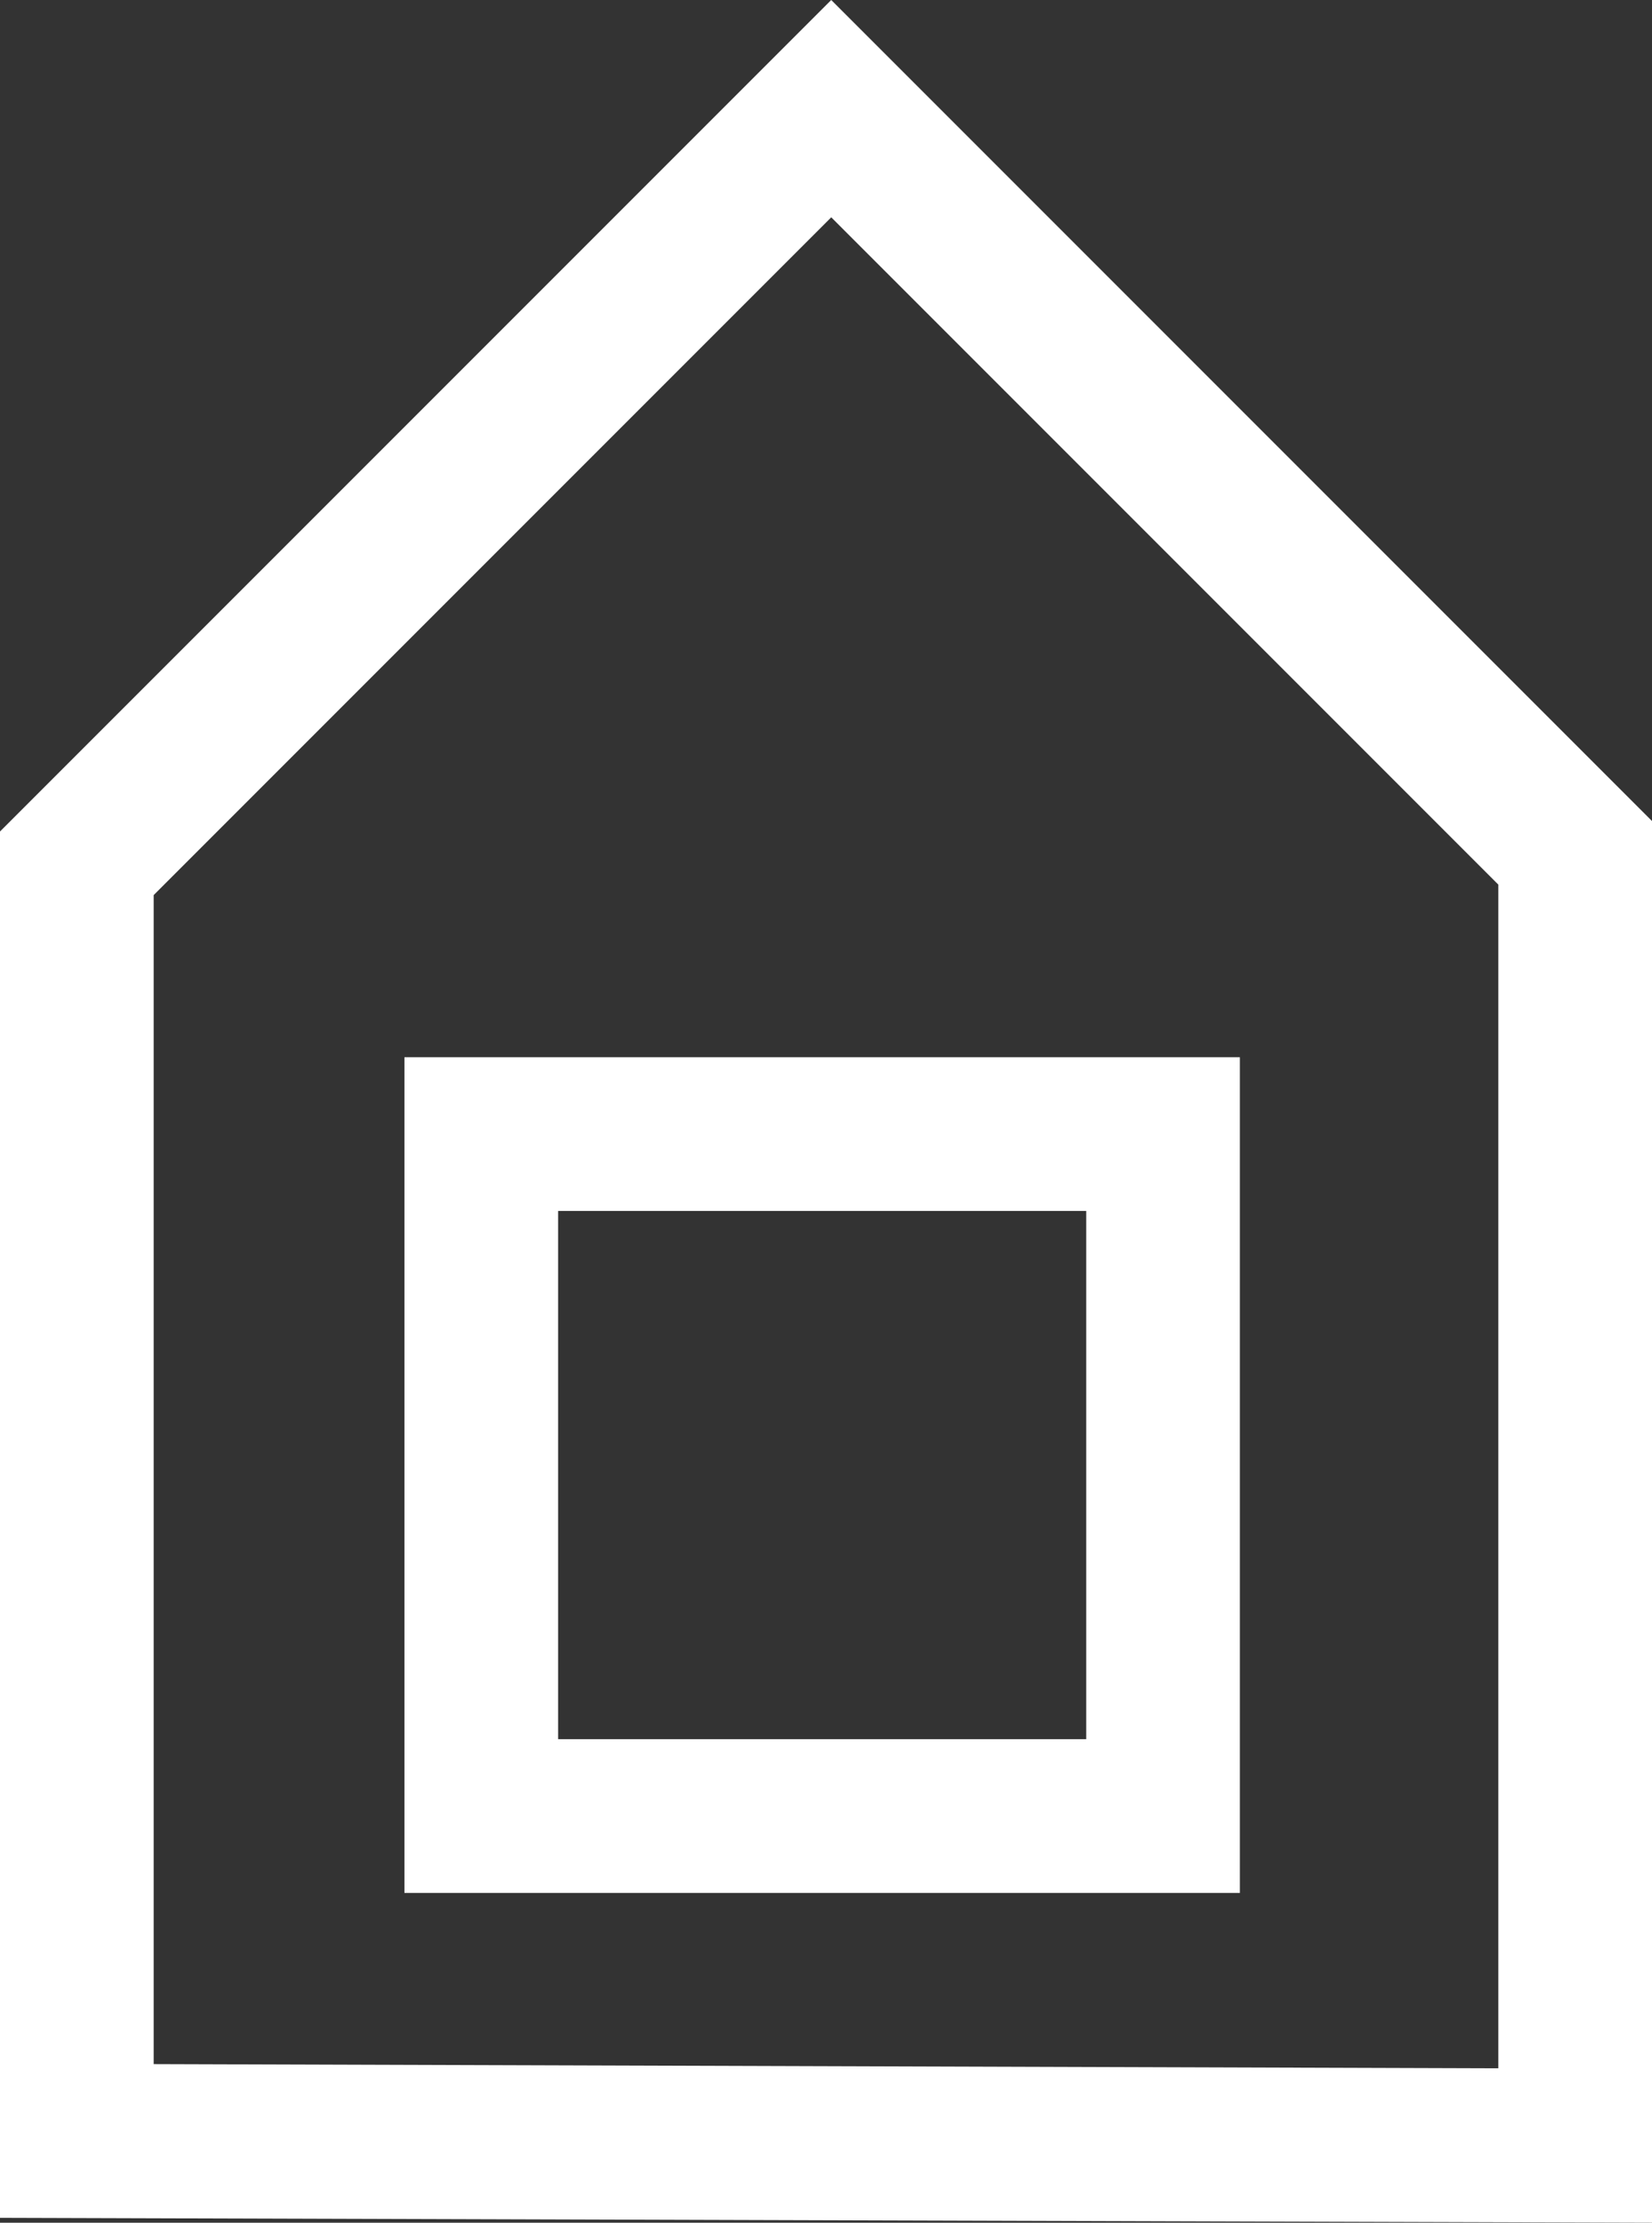
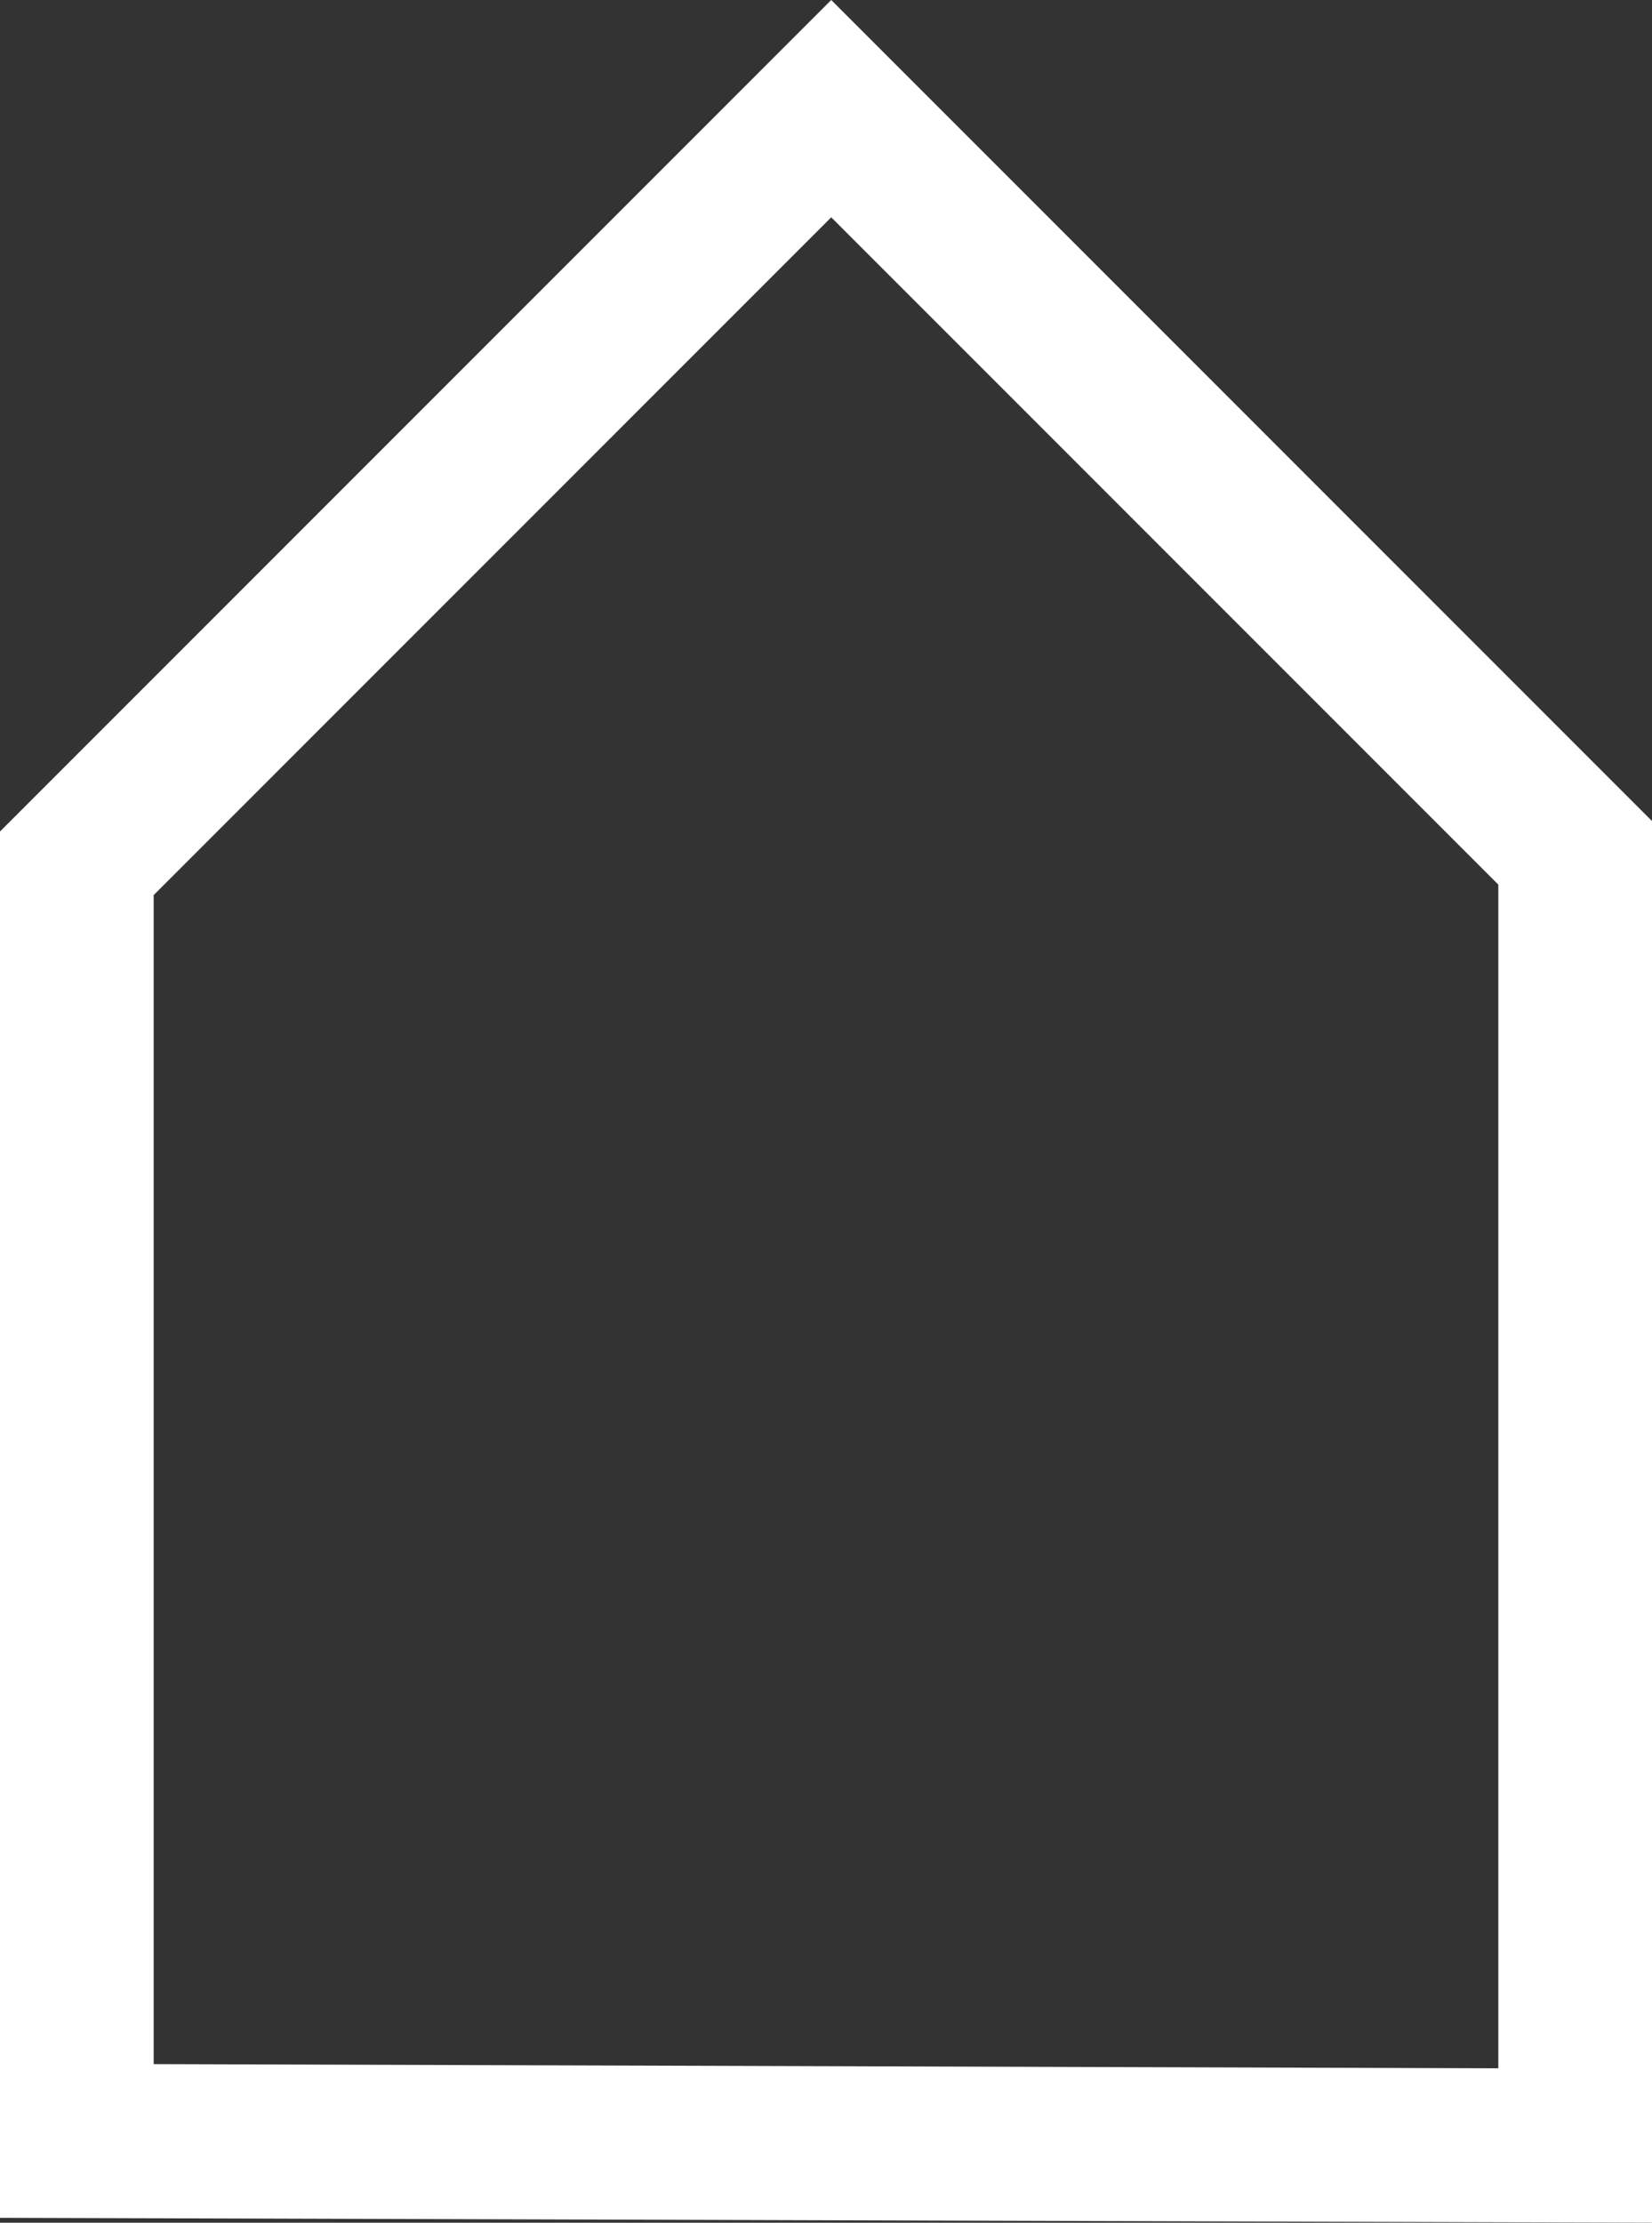
<svg xmlns="http://www.w3.org/2000/svg" enable-background="new 0 0 236.5 318.1" fill="#000000" id="change1" version="1.1" viewBox="0 0 236.5 318.1" x="0px" xml:space="preserve" y="0px">
  <rect x="0" y="0" width="236.5" height="318.1" fill="#333333" stroke="none" />
  <g>
    <g>
      <g id="change1_1">
        <path d="M236.5,318.1L0,317.4V119L119,0l117.5,117.5V318.1z M22,295.4l192.5,0.6V126.6L119,31.1l-97,97V295.4z" fill="#ffffff" />
      </g>
    </g>
    <g>
      <g id="change1_2">
-         <path d="M177.4,270.9H57.9V151.3h119.6V270.9z M79.9,248.9h75.6v-75.6H79.9V248.9z" fill="#ffffff" />
-       </g>
+         </g>
    </g>
  </g>
</svg>